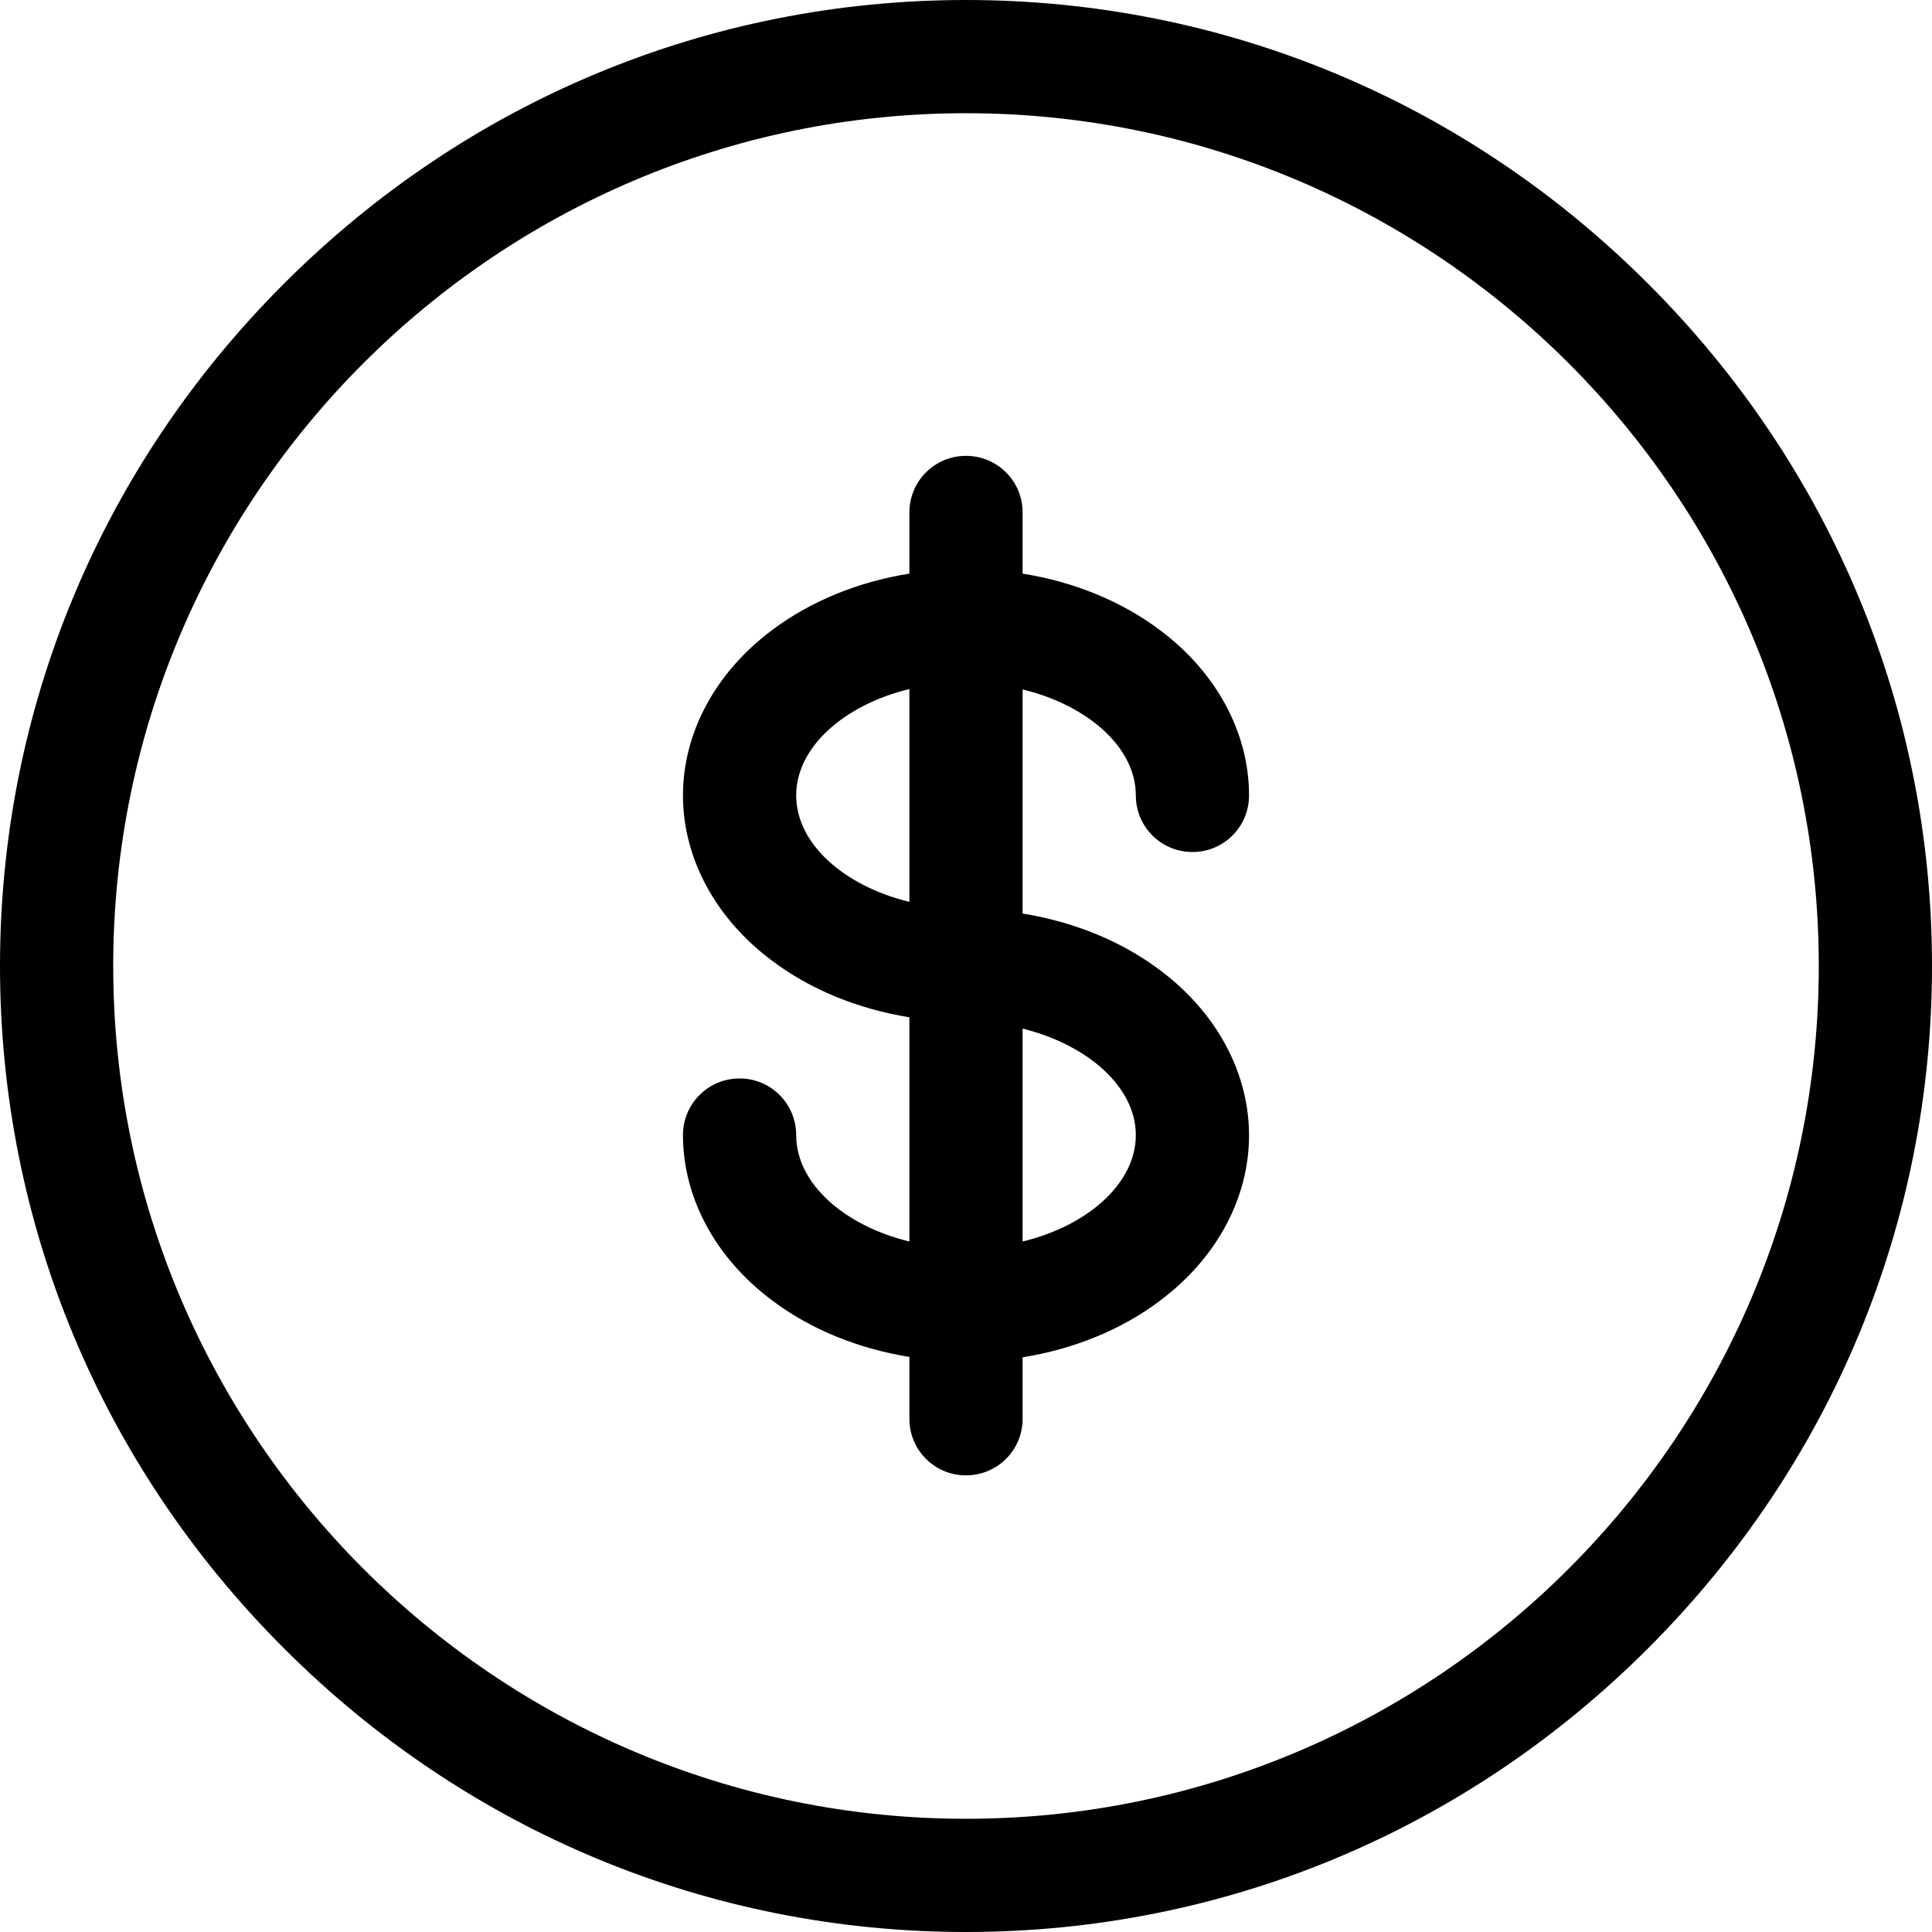
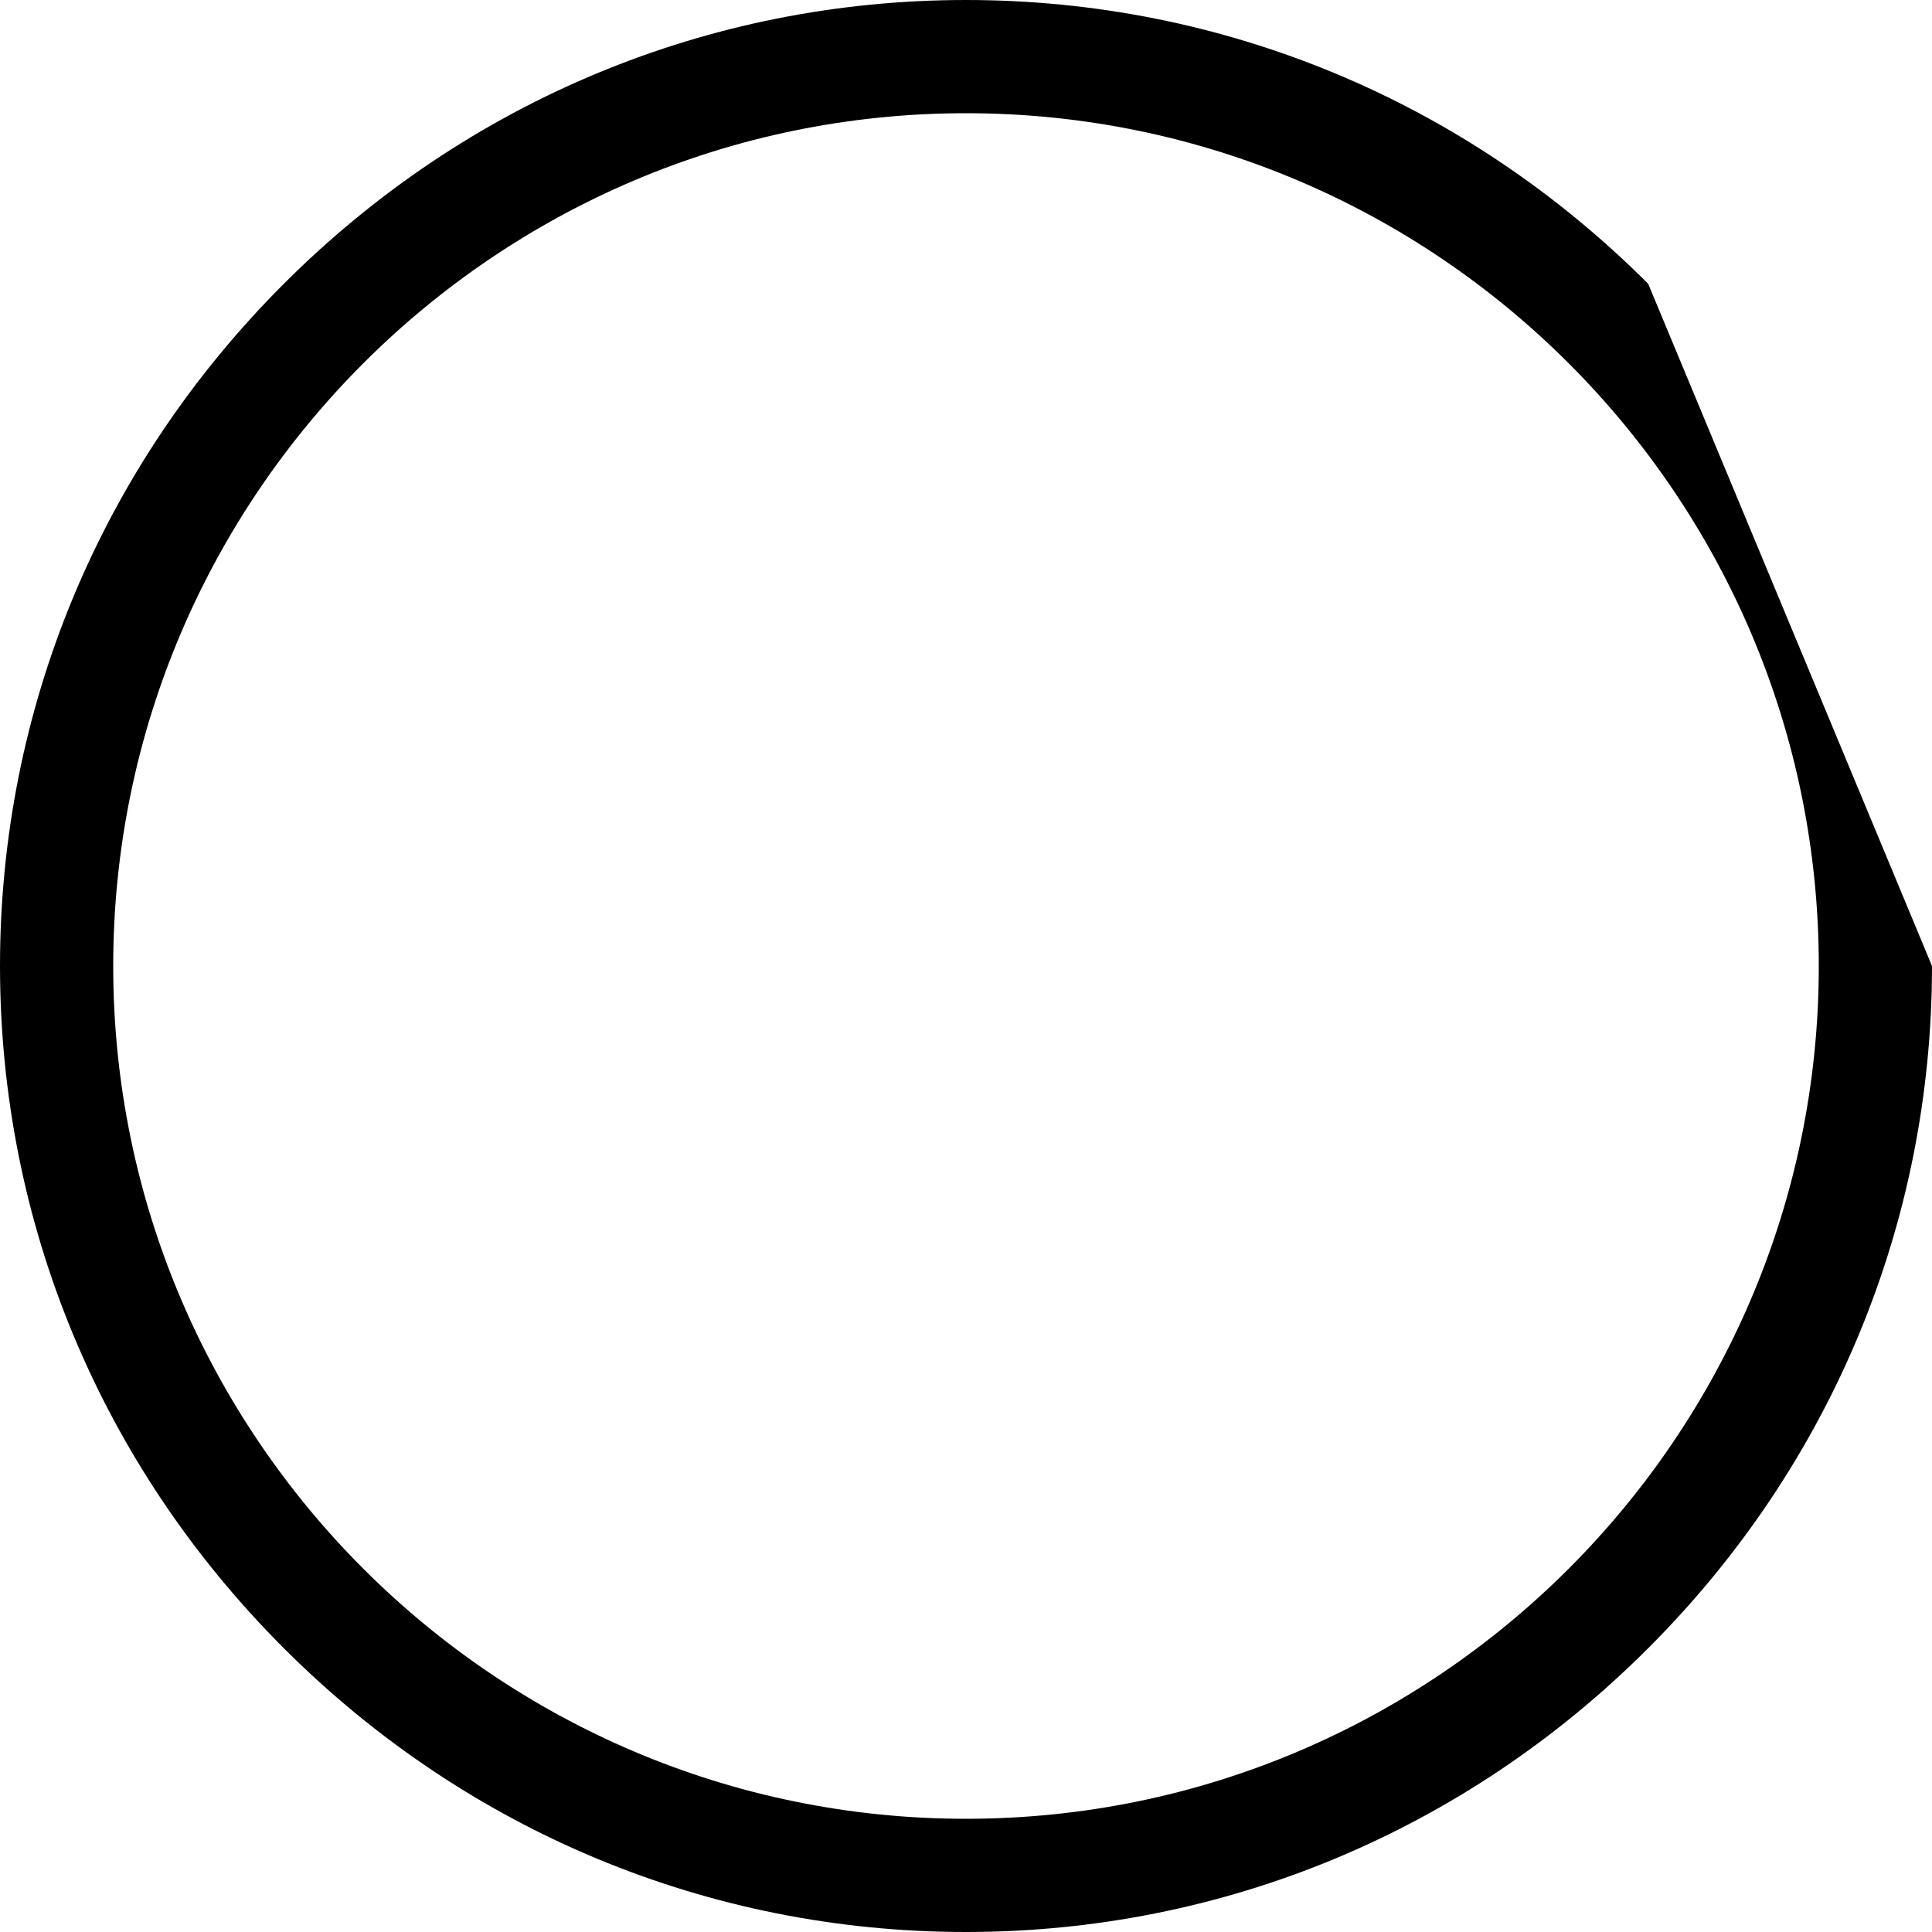
<svg xmlns="http://www.w3.org/2000/svg" width="20px" height="20px" viewBox="0 0 20 20" version="1.1">
  <title>5.Icons/Ammenities/cash</title>
  <g id="5.Icons/Ammenities/cash" stroke="none" stroke-width="1" fill="none" fill-rule="evenodd">
    <g id="Eat---Cash" fill="#000000" fill-rule="nonzero">
-       <path d="M17.062,2.938 C15.168,1.043 12.66,0 10,0 C7.34,0 4.832,1.043 2.938,2.938 C1.043,4.832 0,7.34 0,10 C0,12.66 1.043,15.168 2.938,17.062 C4.832,18.957 7.34,20 10,20 C12.66,20 15.168,18.957 17.062,17.062 C18.957,15.168 20,12.66 20,10 C20,7.34 18.957,4.832 17.062,2.938 Z M10,18.828 C5.133,18.828 1.172,14.867 1.172,10 C1.172,5.133 5.133,1.172 10,1.172 C14.867,1.172 18.828,5.133 18.828,10 C18.828,14.867 14.867,18.828 10,18.828 Z" id="Shape" />
-       <path d="M11.758,8.234 C11.758,8.559 12.02,8.82 12.344,8.82 C12.668,8.82 12.93,8.559 12.93,8.234 C12.93,7.586 12.594,6.961 12.008,6.523 C11.609,6.223 11.117,6.023 10.586,5.938 L10.586,5.305 C10.586,4.98 10.324,4.719 10,4.719 C9.676,4.719 9.414,4.98 9.414,5.305 L9.414,5.938 C8.883,6.023 8.391,6.223 7.992,6.523 C7.406,6.961 7.07,7.586 7.07,8.234 C7.07,8.883 7.406,9.508 7.992,9.945 C8.391,10.246 8.883,10.445 9.414,10.531 L9.414,12.852 C8.738,12.688 8.242,12.25 8.242,11.75 C8.242,11.426 7.98,11.164 7.656,11.164 C7.332,11.164 7.07,11.426 7.07,11.75 C7.07,12.398 7.406,13.023 7.992,13.461 C8.391,13.762 8.883,13.961 9.414,14.047 L9.414,14.688 C9.414,15.012 9.676,15.273 10,15.273 C10.324,15.273 10.586,15.012 10.586,14.688 L10.586,14.051 C11.117,13.965 11.609,13.766 12.008,13.465 C12.594,13.027 12.93,12.402 12.93,11.754 C12.93,11.105 12.594,10.48 12.008,10.043 C11.609,9.742 11.117,9.543 10.586,9.457 L10.586,7.137 C11.262,7.301 11.758,7.738 11.758,8.234 L11.758,8.234 Z M8.242,8.234 C8.242,7.734 8.738,7.297 9.414,7.133 L9.414,9.336 C8.738,9.172 8.242,8.734 8.242,8.234 Z M11.758,11.75 C11.758,12.25 11.262,12.688 10.586,12.852 L10.586,10.648 C11.262,10.816 11.758,11.254 11.758,11.75 Z" id="Shape" />
+       <path d="M17.062,2.938 C15.168,1.043 12.66,0 10,0 C7.34,0 4.832,1.043 2.938,2.938 C1.043,4.832 0,7.34 0,10 C0,12.66 1.043,15.168 2.938,17.062 C4.832,18.957 7.34,20 10,20 C12.66,20 15.168,18.957 17.062,17.062 C18.957,15.168 20,12.66 20,10 Z M10,18.828 C5.133,18.828 1.172,14.867 1.172,10 C1.172,5.133 5.133,1.172 10,1.172 C14.867,1.172 18.828,5.133 18.828,10 C18.828,14.867 14.867,18.828 10,18.828 Z" id="Shape" />
    </g>
  </g>
</svg>